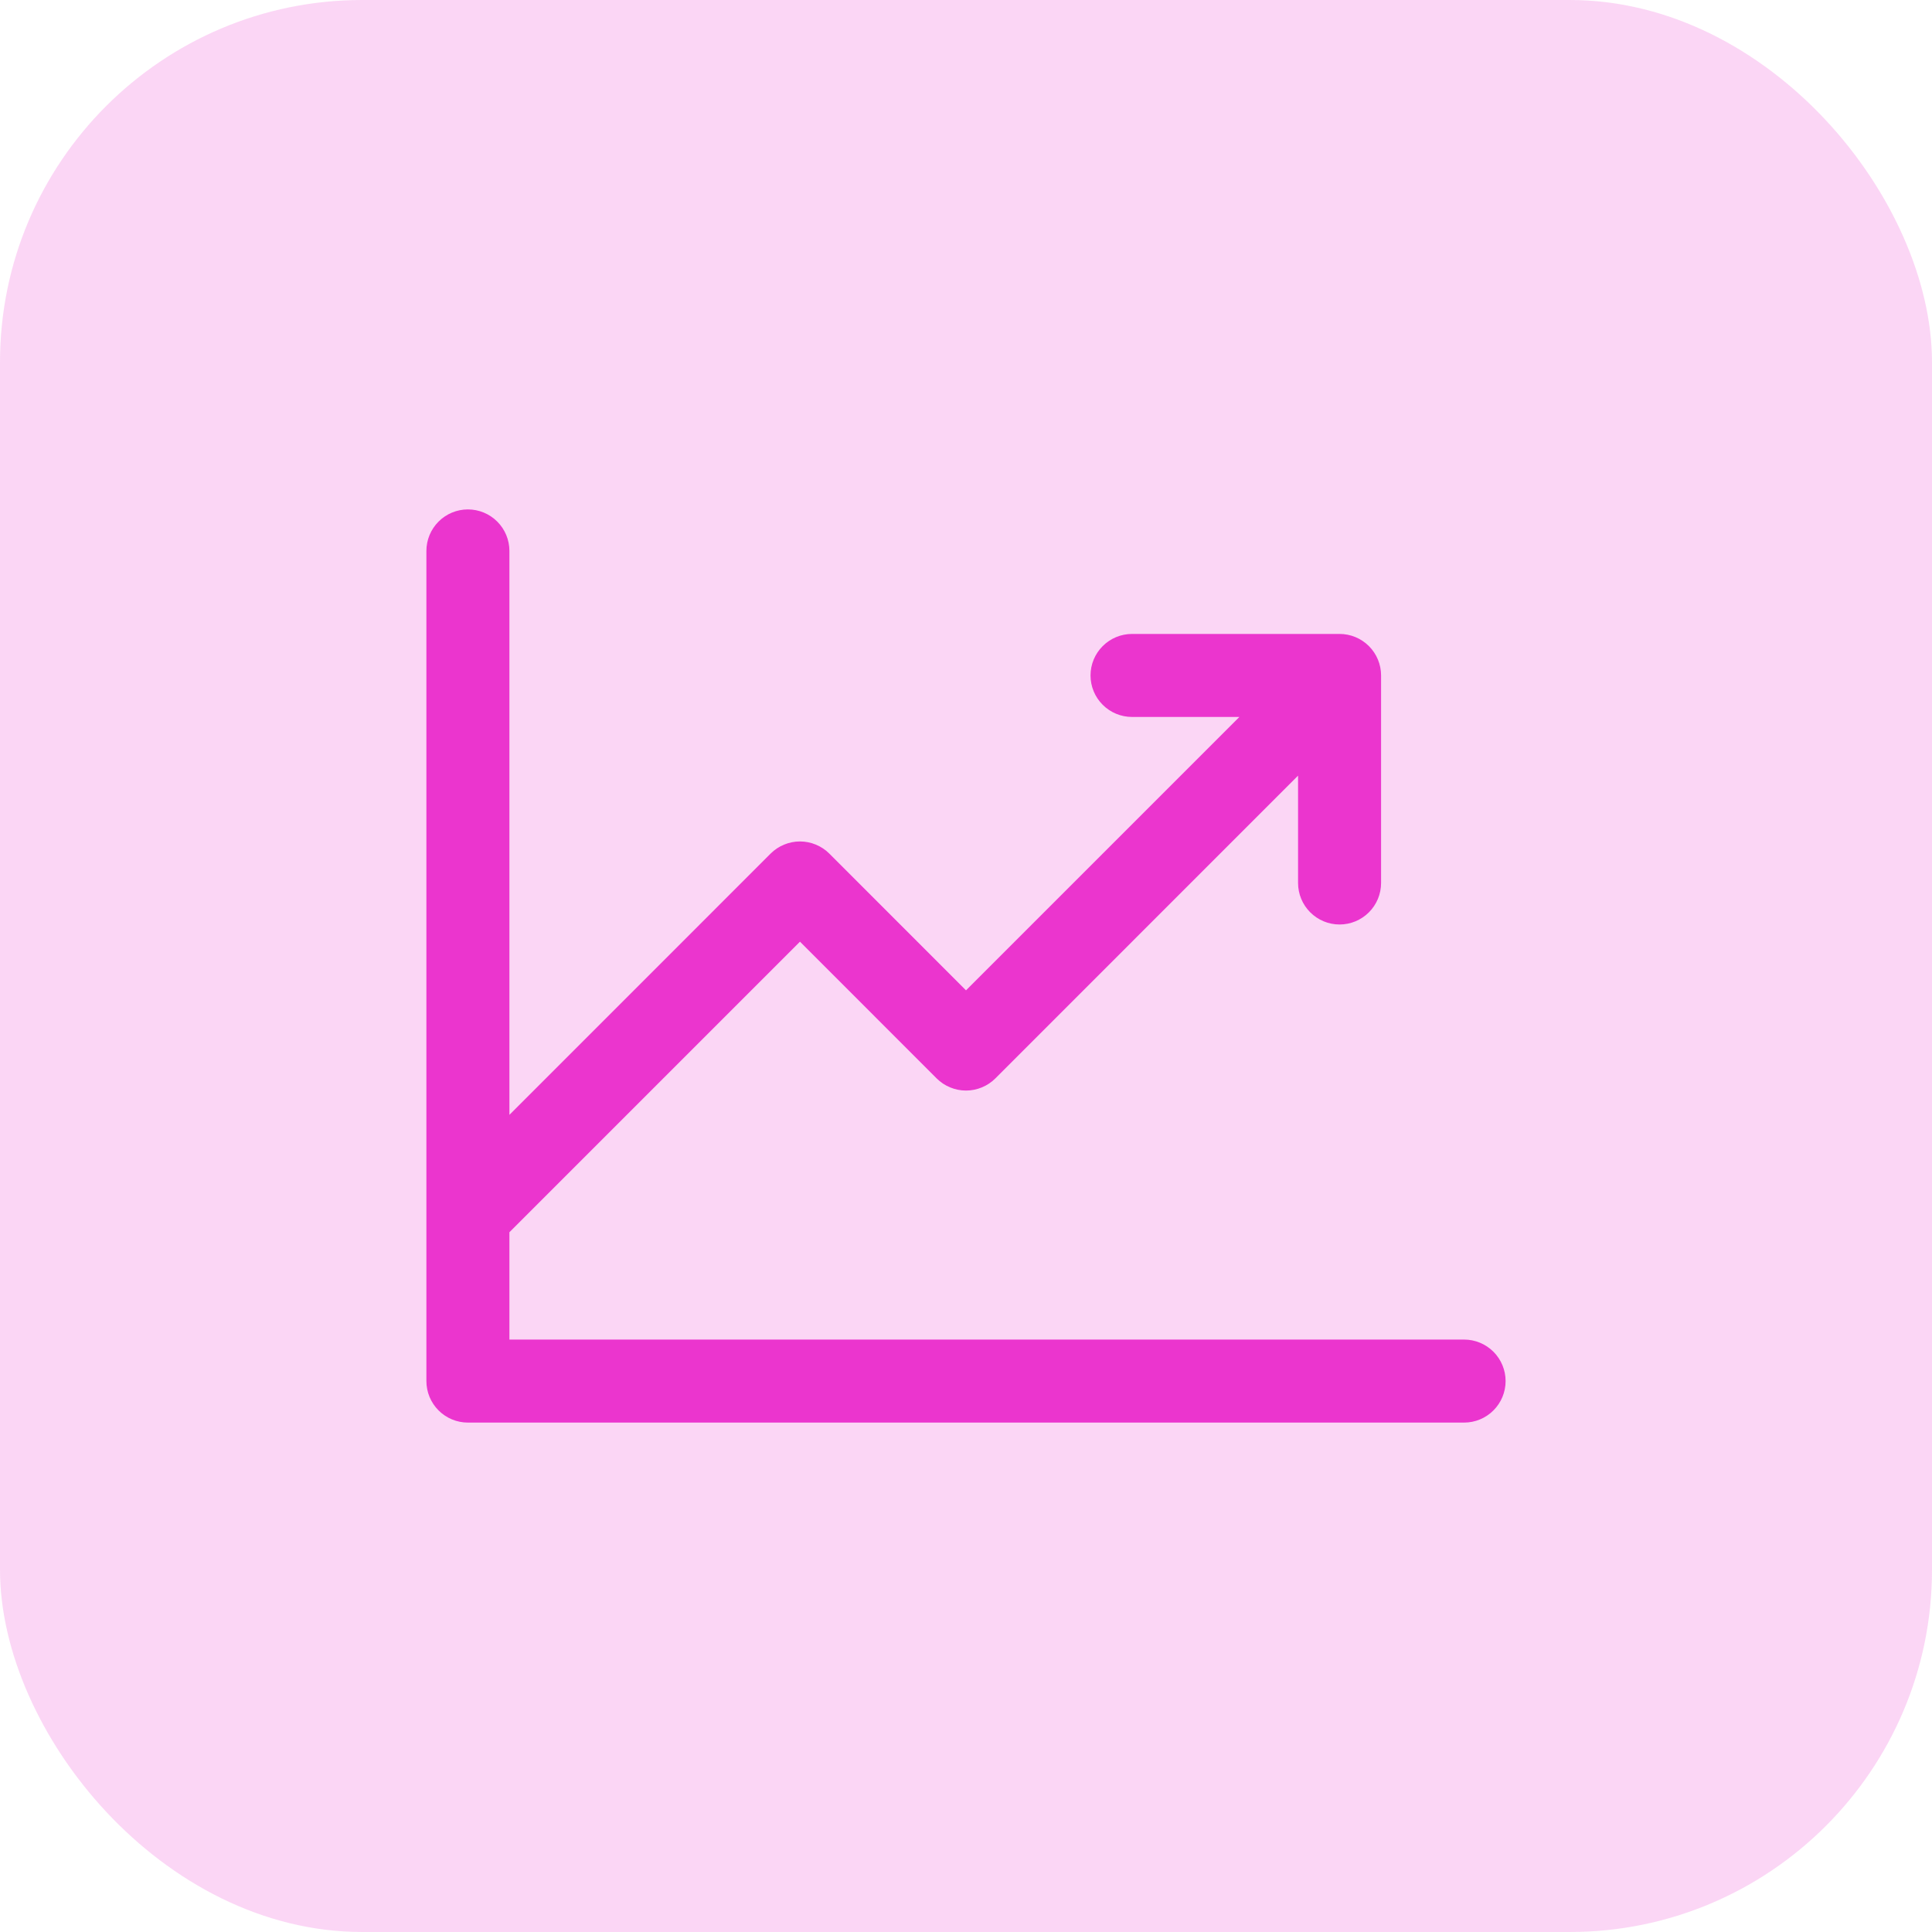
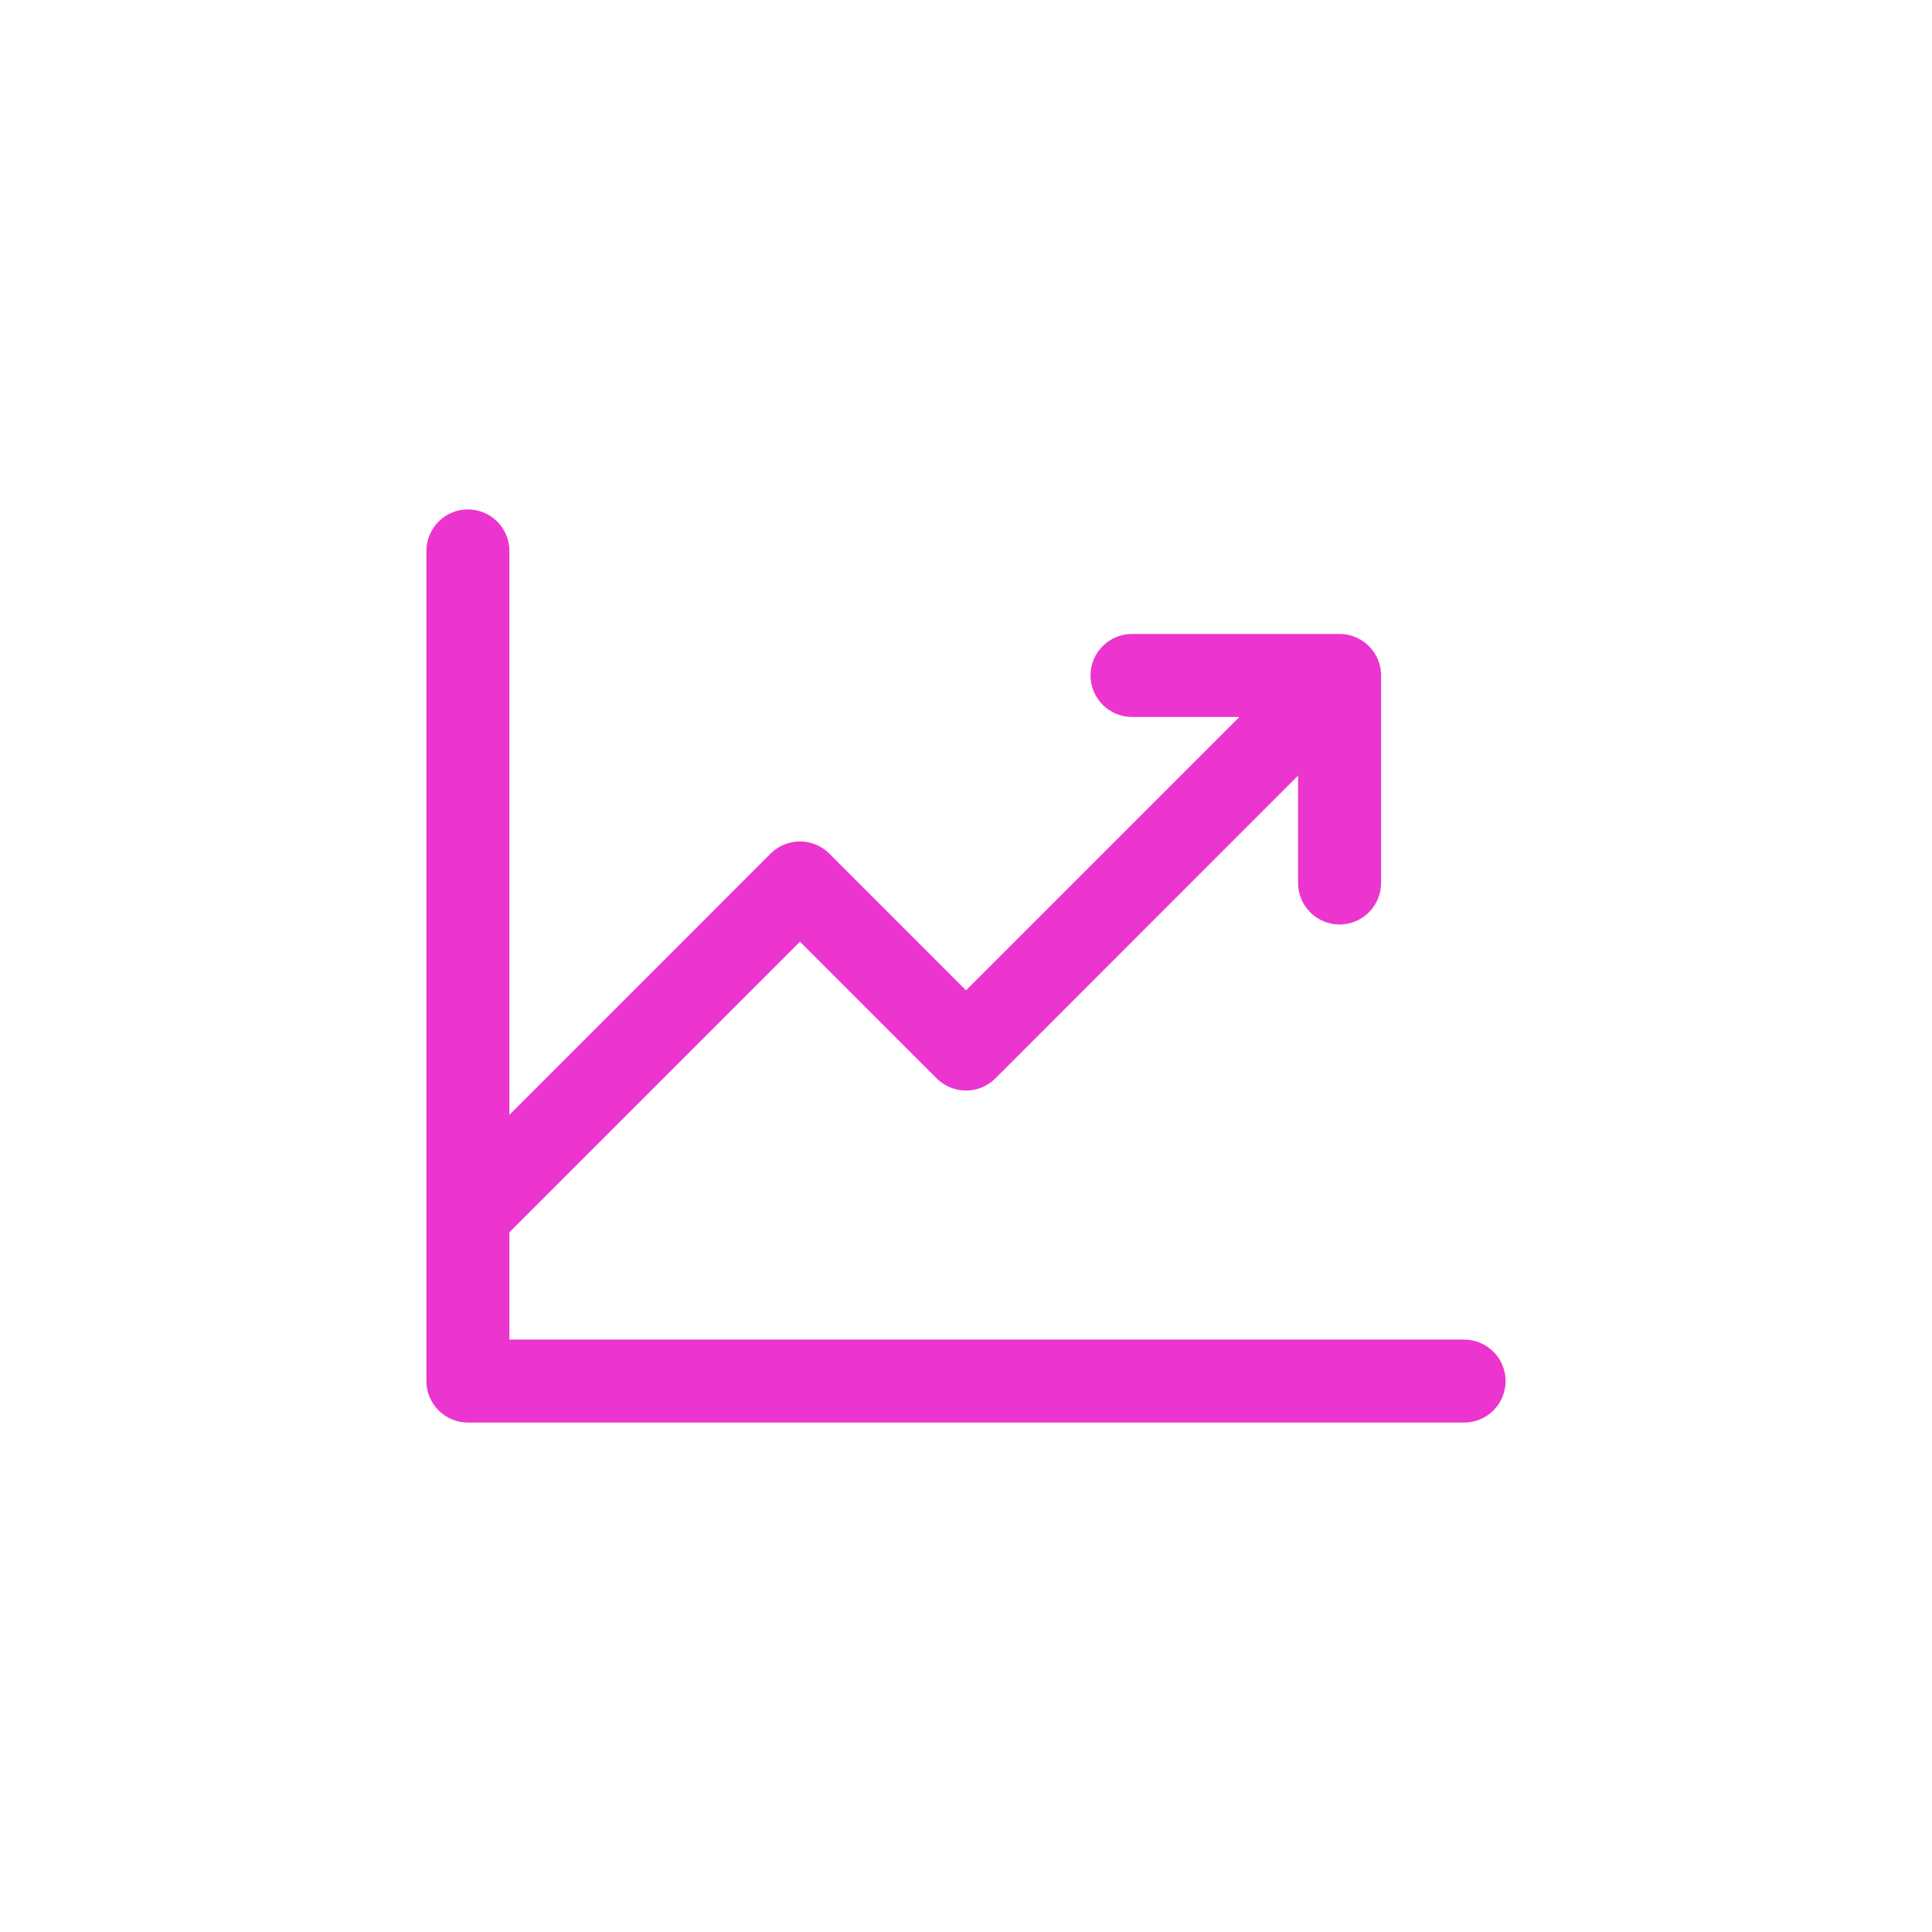
<svg xmlns="http://www.w3.org/2000/svg" width="64" height="64" viewBox="0 0 64 64" fill="none">
-   <rect width="64" height="64" rx="12" fill="#EB35CE" fill-opacity="0.2" />
  <path d="M49.875 45.75C49.875 46.115 49.73 46.464 49.472 46.722C49.214 46.98 48.865 47.125 48.5 47.125H15.5C15.135 47.125 14.786 46.98 14.528 46.722C14.27 46.464 14.125 46.115 14.125 45.75V18.25C14.125 17.885 14.27 17.536 14.528 17.278C14.786 17.02 15.135 16.875 15.5 16.875C15.865 16.875 16.214 17.02 16.472 17.278C16.73 17.536 16.875 17.885 16.875 18.25V36.931L25.527 28.277C25.655 28.149 25.806 28.048 25.974 27.979C26.14 27.91 26.319 27.874 26.5 27.874C26.681 27.874 26.86 27.91 27.026 27.979C27.194 28.048 27.345 28.149 27.473 28.277L32 32.806L41.056 23.75H37.5C37.135 23.75 36.786 23.605 36.528 23.347C36.27 23.089 36.125 22.74 36.125 22.375C36.125 22.01 36.27 21.661 36.528 21.403C36.786 21.145 37.135 21 37.5 21H44.375C44.74 21 45.089 21.145 45.347 21.403C45.605 21.661 45.75 22.01 45.75 22.375V29.25C45.75 29.615 45.605 29.964 45.347 30.222C45.089 30.48 44.74 30.625 44.375 30.625C44.01 30.625 43.661 30.48 43.403 30.222C43.145 29.964 43 29.615 43 29.25V25.694L32.973 35.723C32.845 35.851 32.694 35.952 32.526 36.021C32.36 36.09 32.181 36.126 32 36.126C31.819 36.126 31.64 36.09 31.474 36.021C31.306 35.952 31.155 35.851 31.027 35.723L26.5 31.194L16.875 40.819V44.375H48.5C48.865 44.375 49.214 44.52 49.472 44.778C49.73 45.036 49.875 45.385 49.875 45.75Z" fill="#EB35CE" />
</svg>